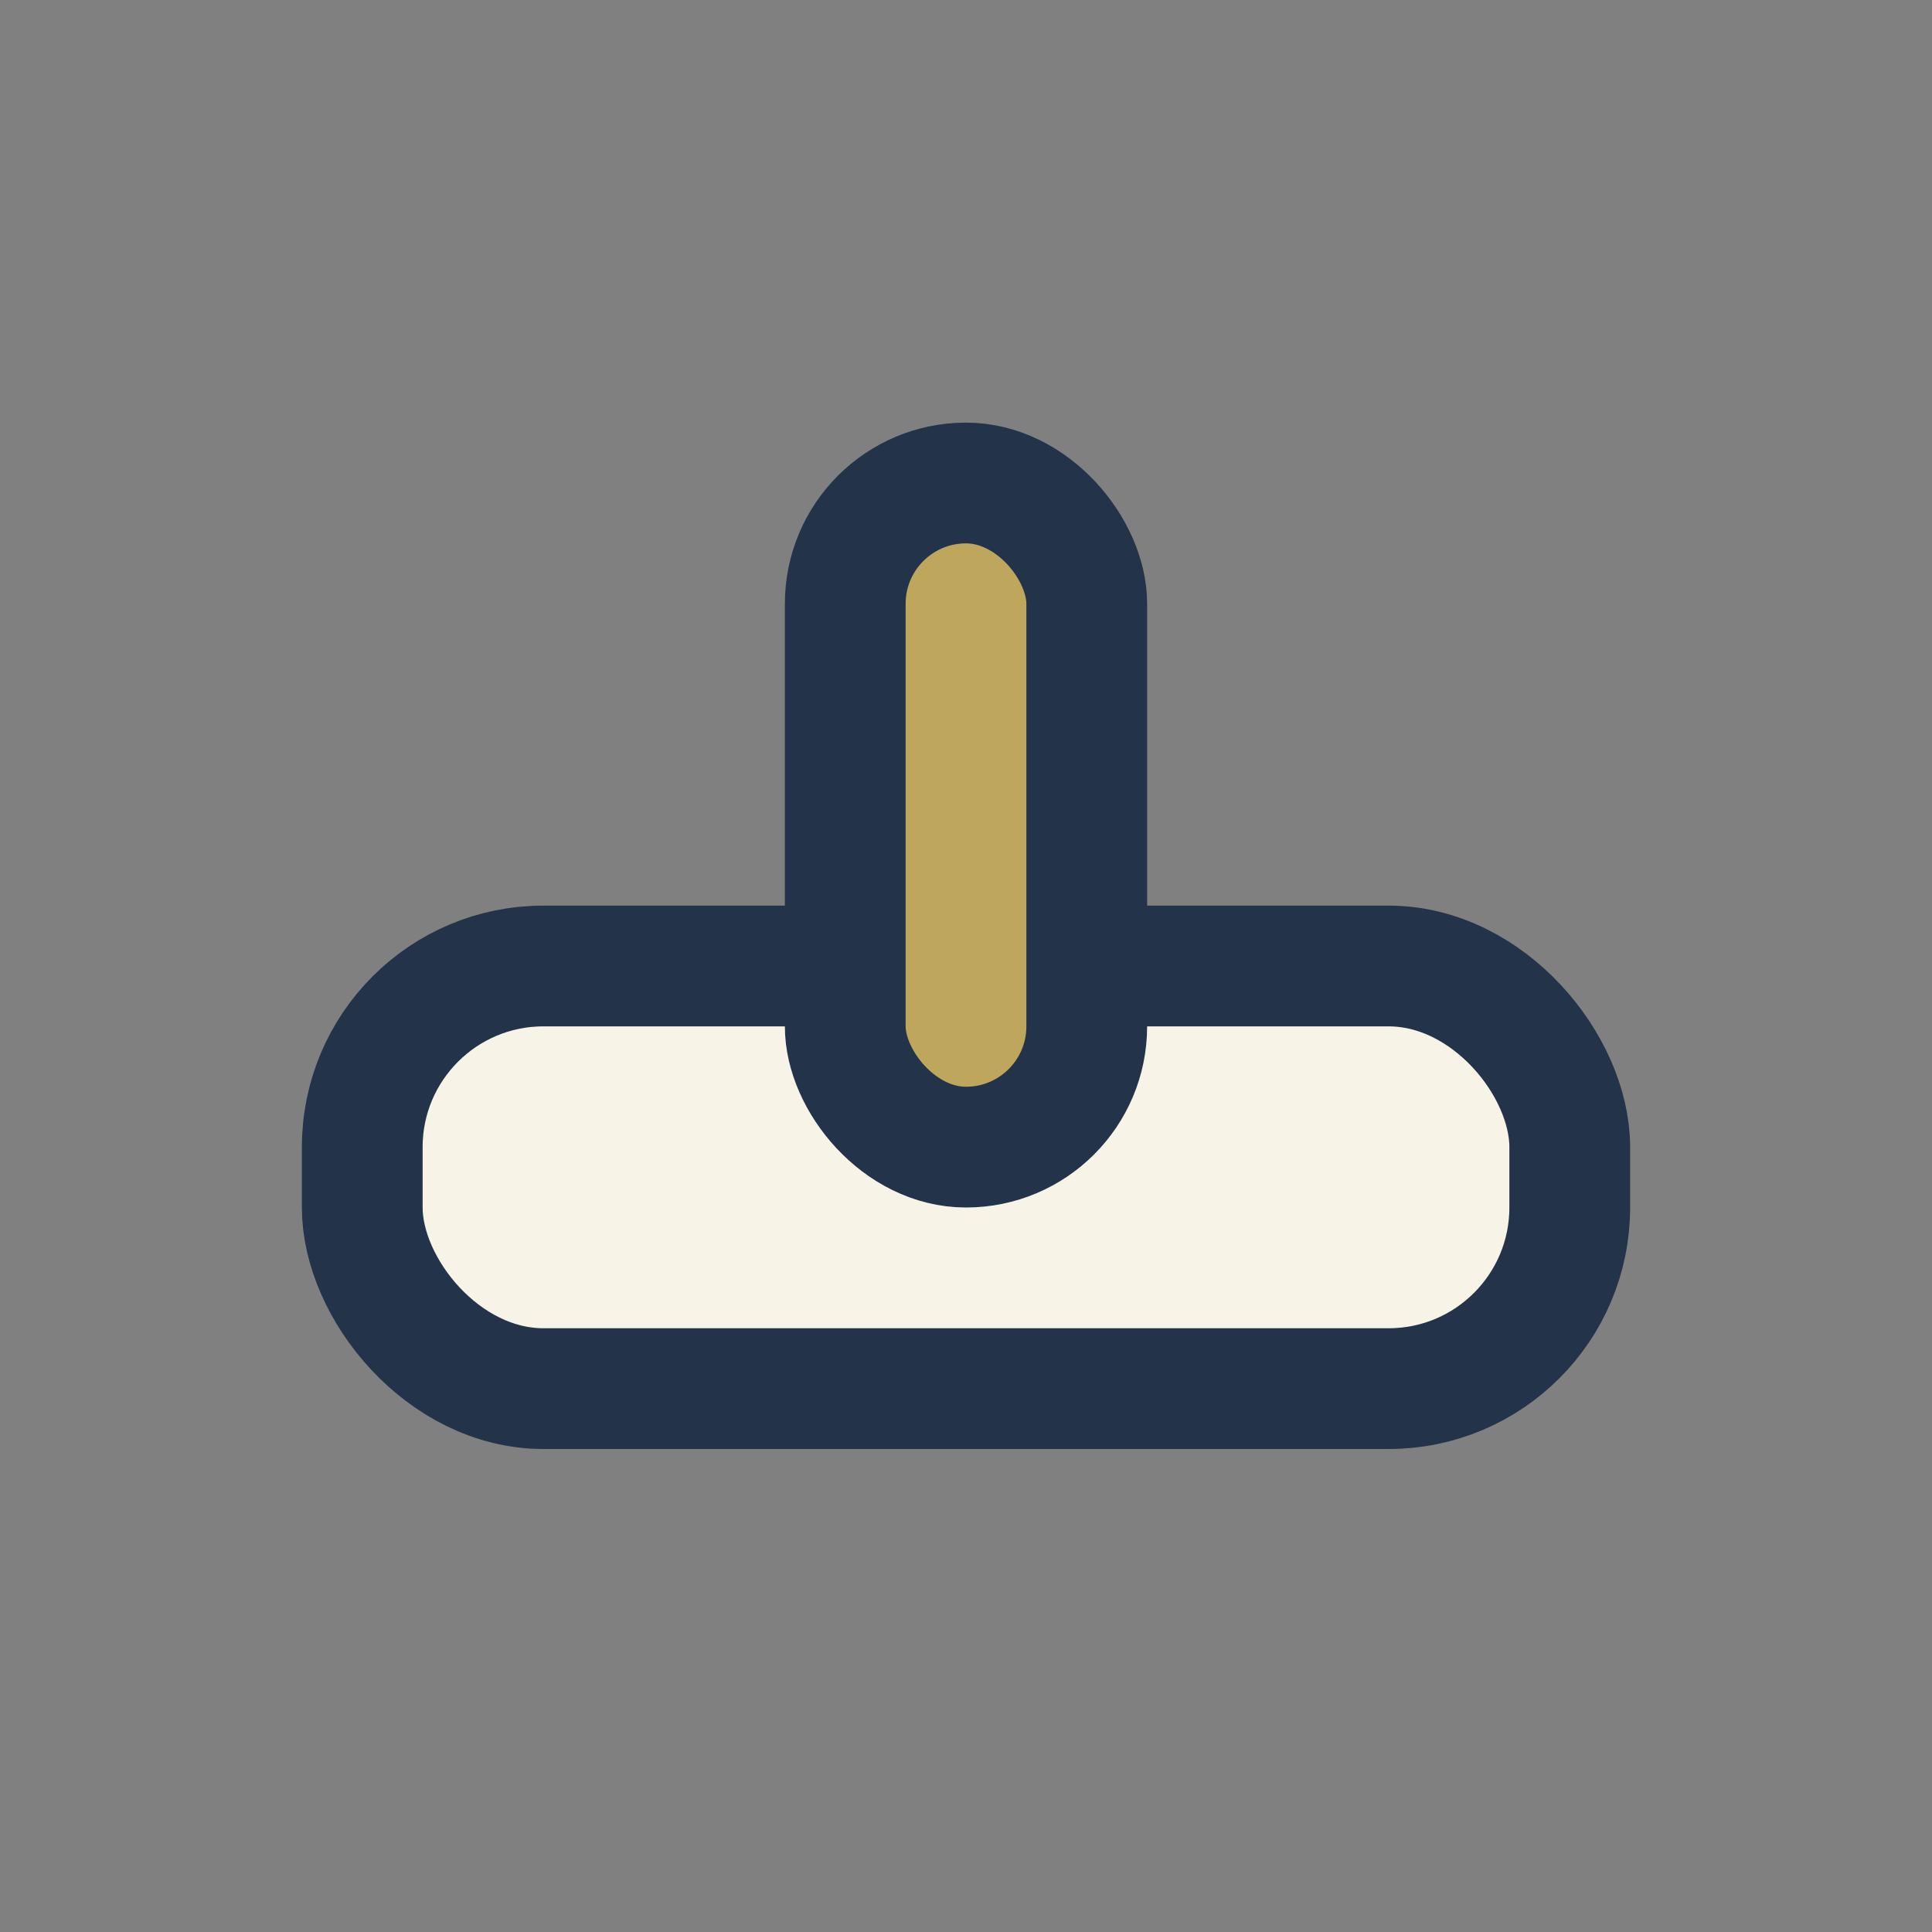
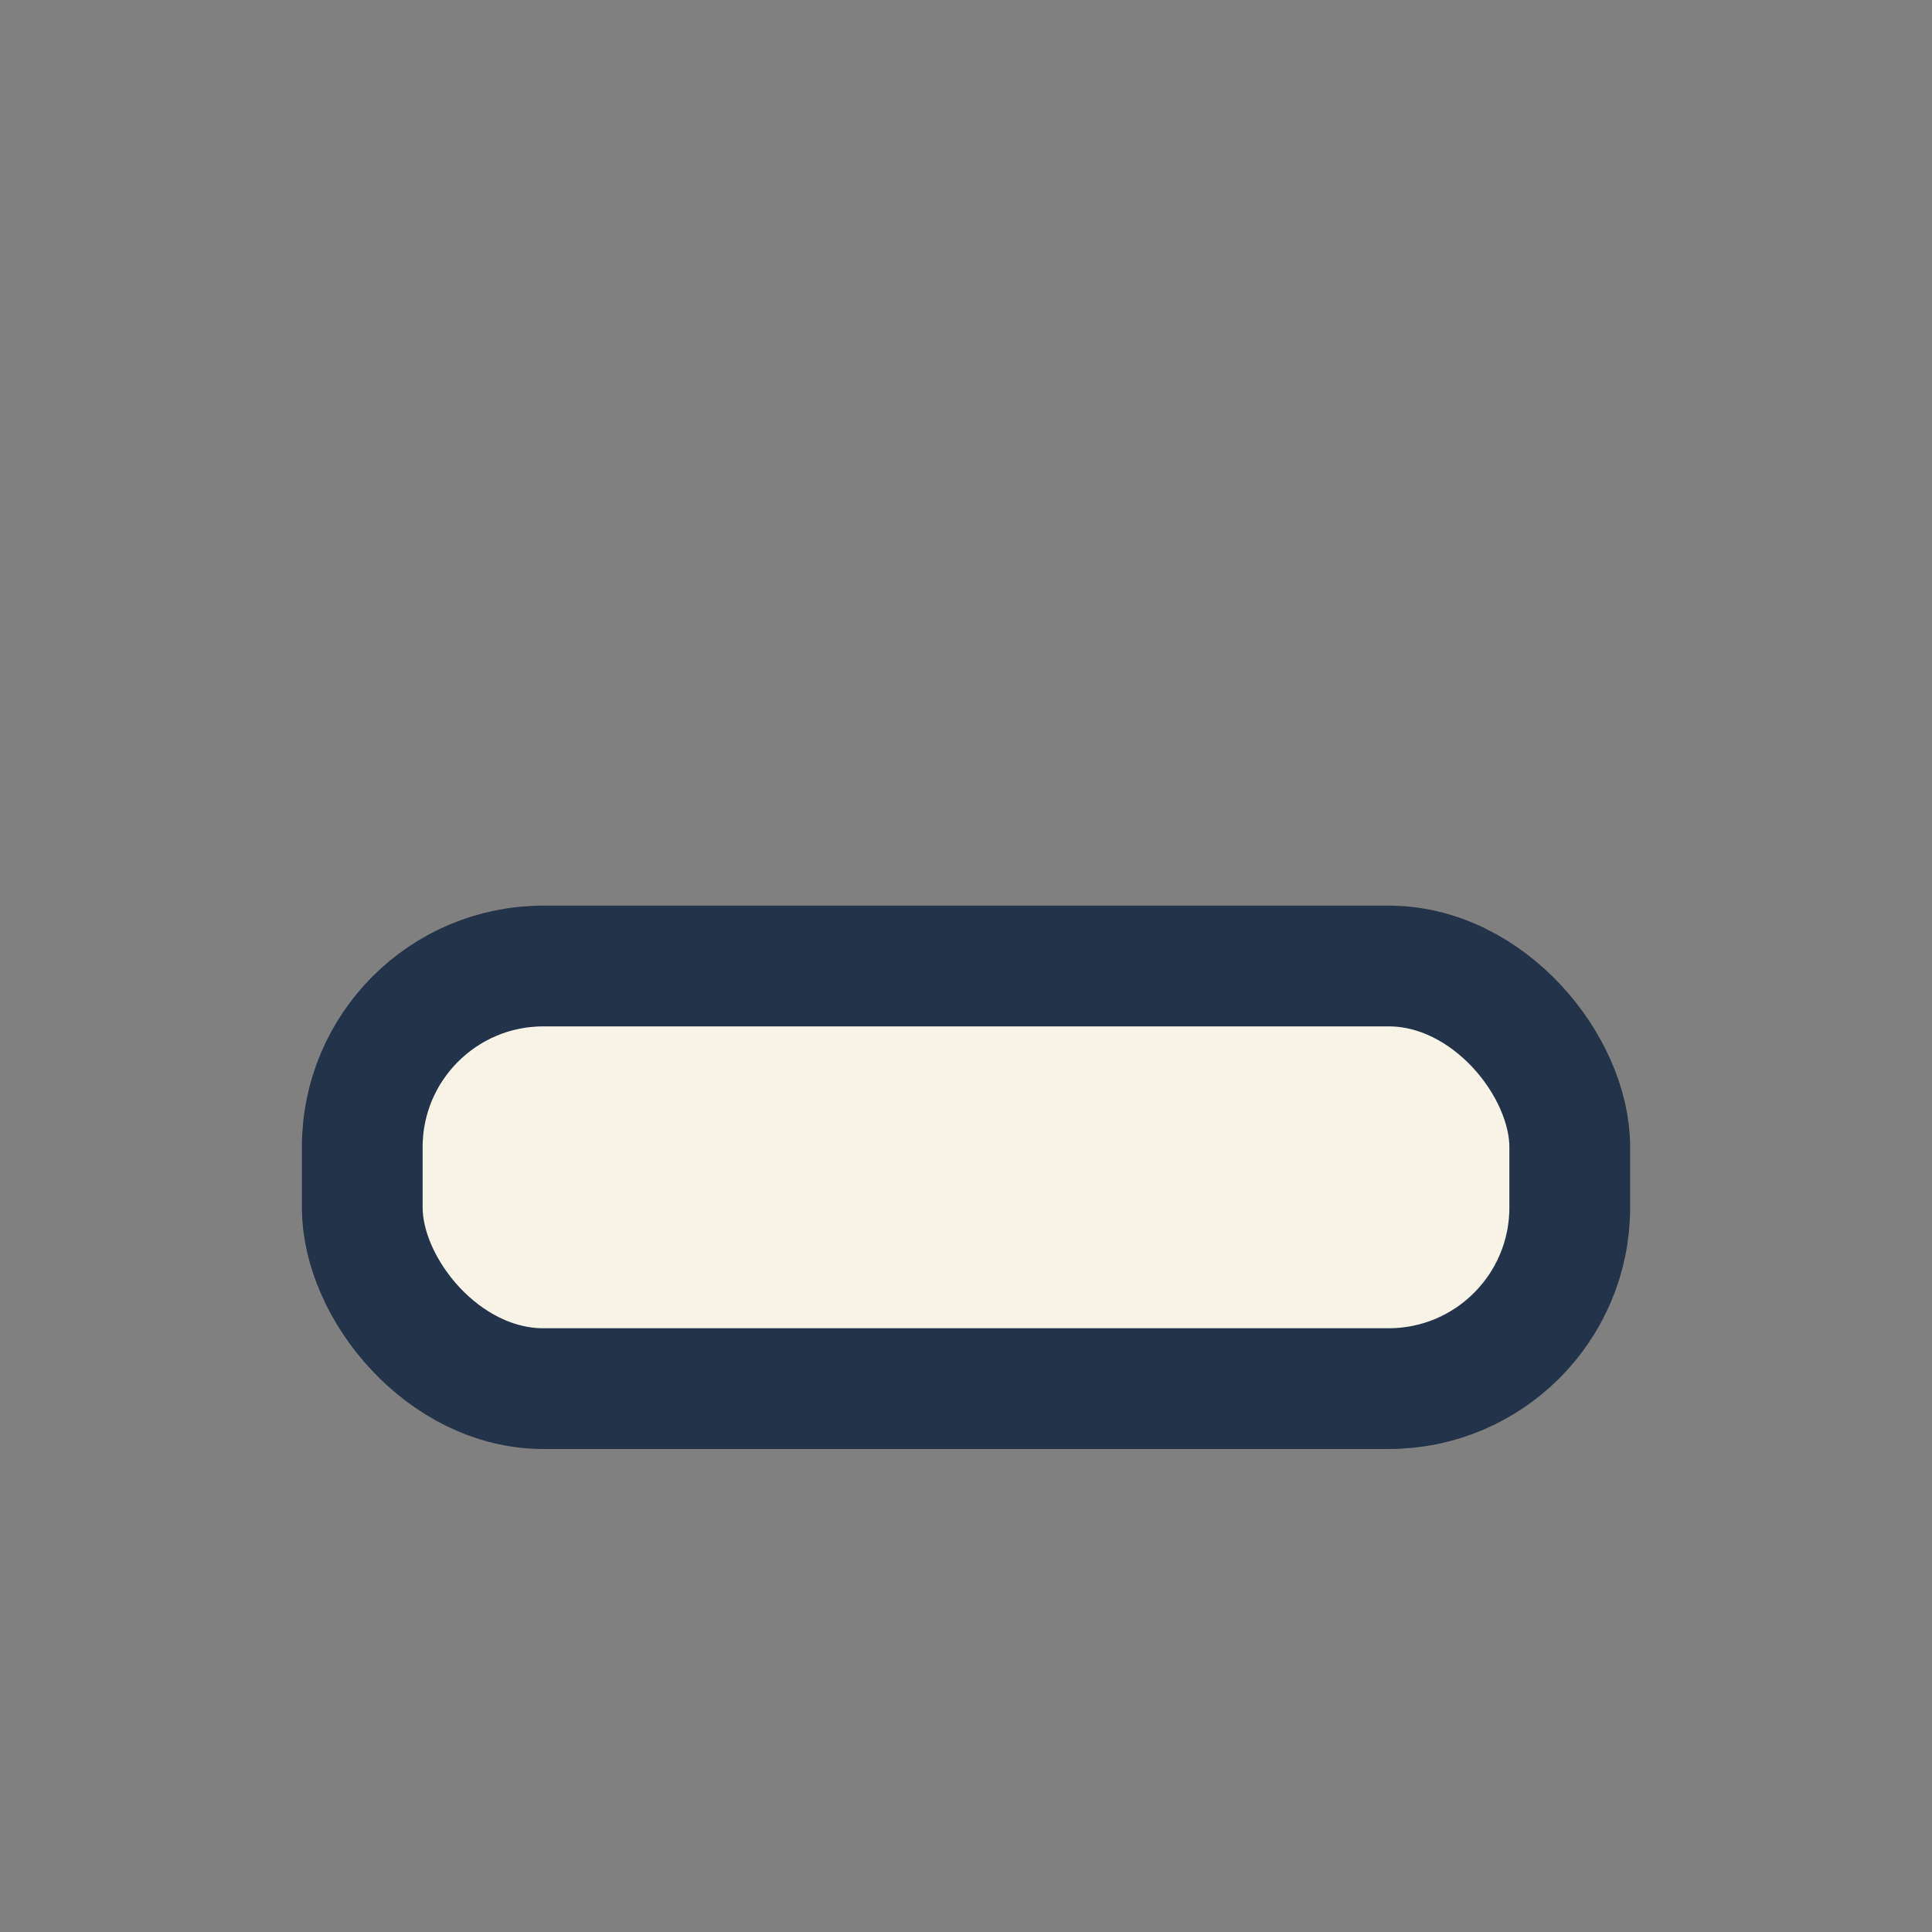
<svg xmlns="http://www.w3.org/2000/svg" width="32" height="32" viewBox="0 0 32 32">
  <rect x="0" y="0" width="32" height="32" fill="#808080" stroke="none" />
  <g stroke="#22334A" stroke-width="2">
    <rect x="6" y="16" width="20" height="7" rx="3" fill="#F7F3E7" />
-     <rect x="14" y="8" width="4" height="11" rx="2" fill="#BEA75D" />
  </g>
</svg>